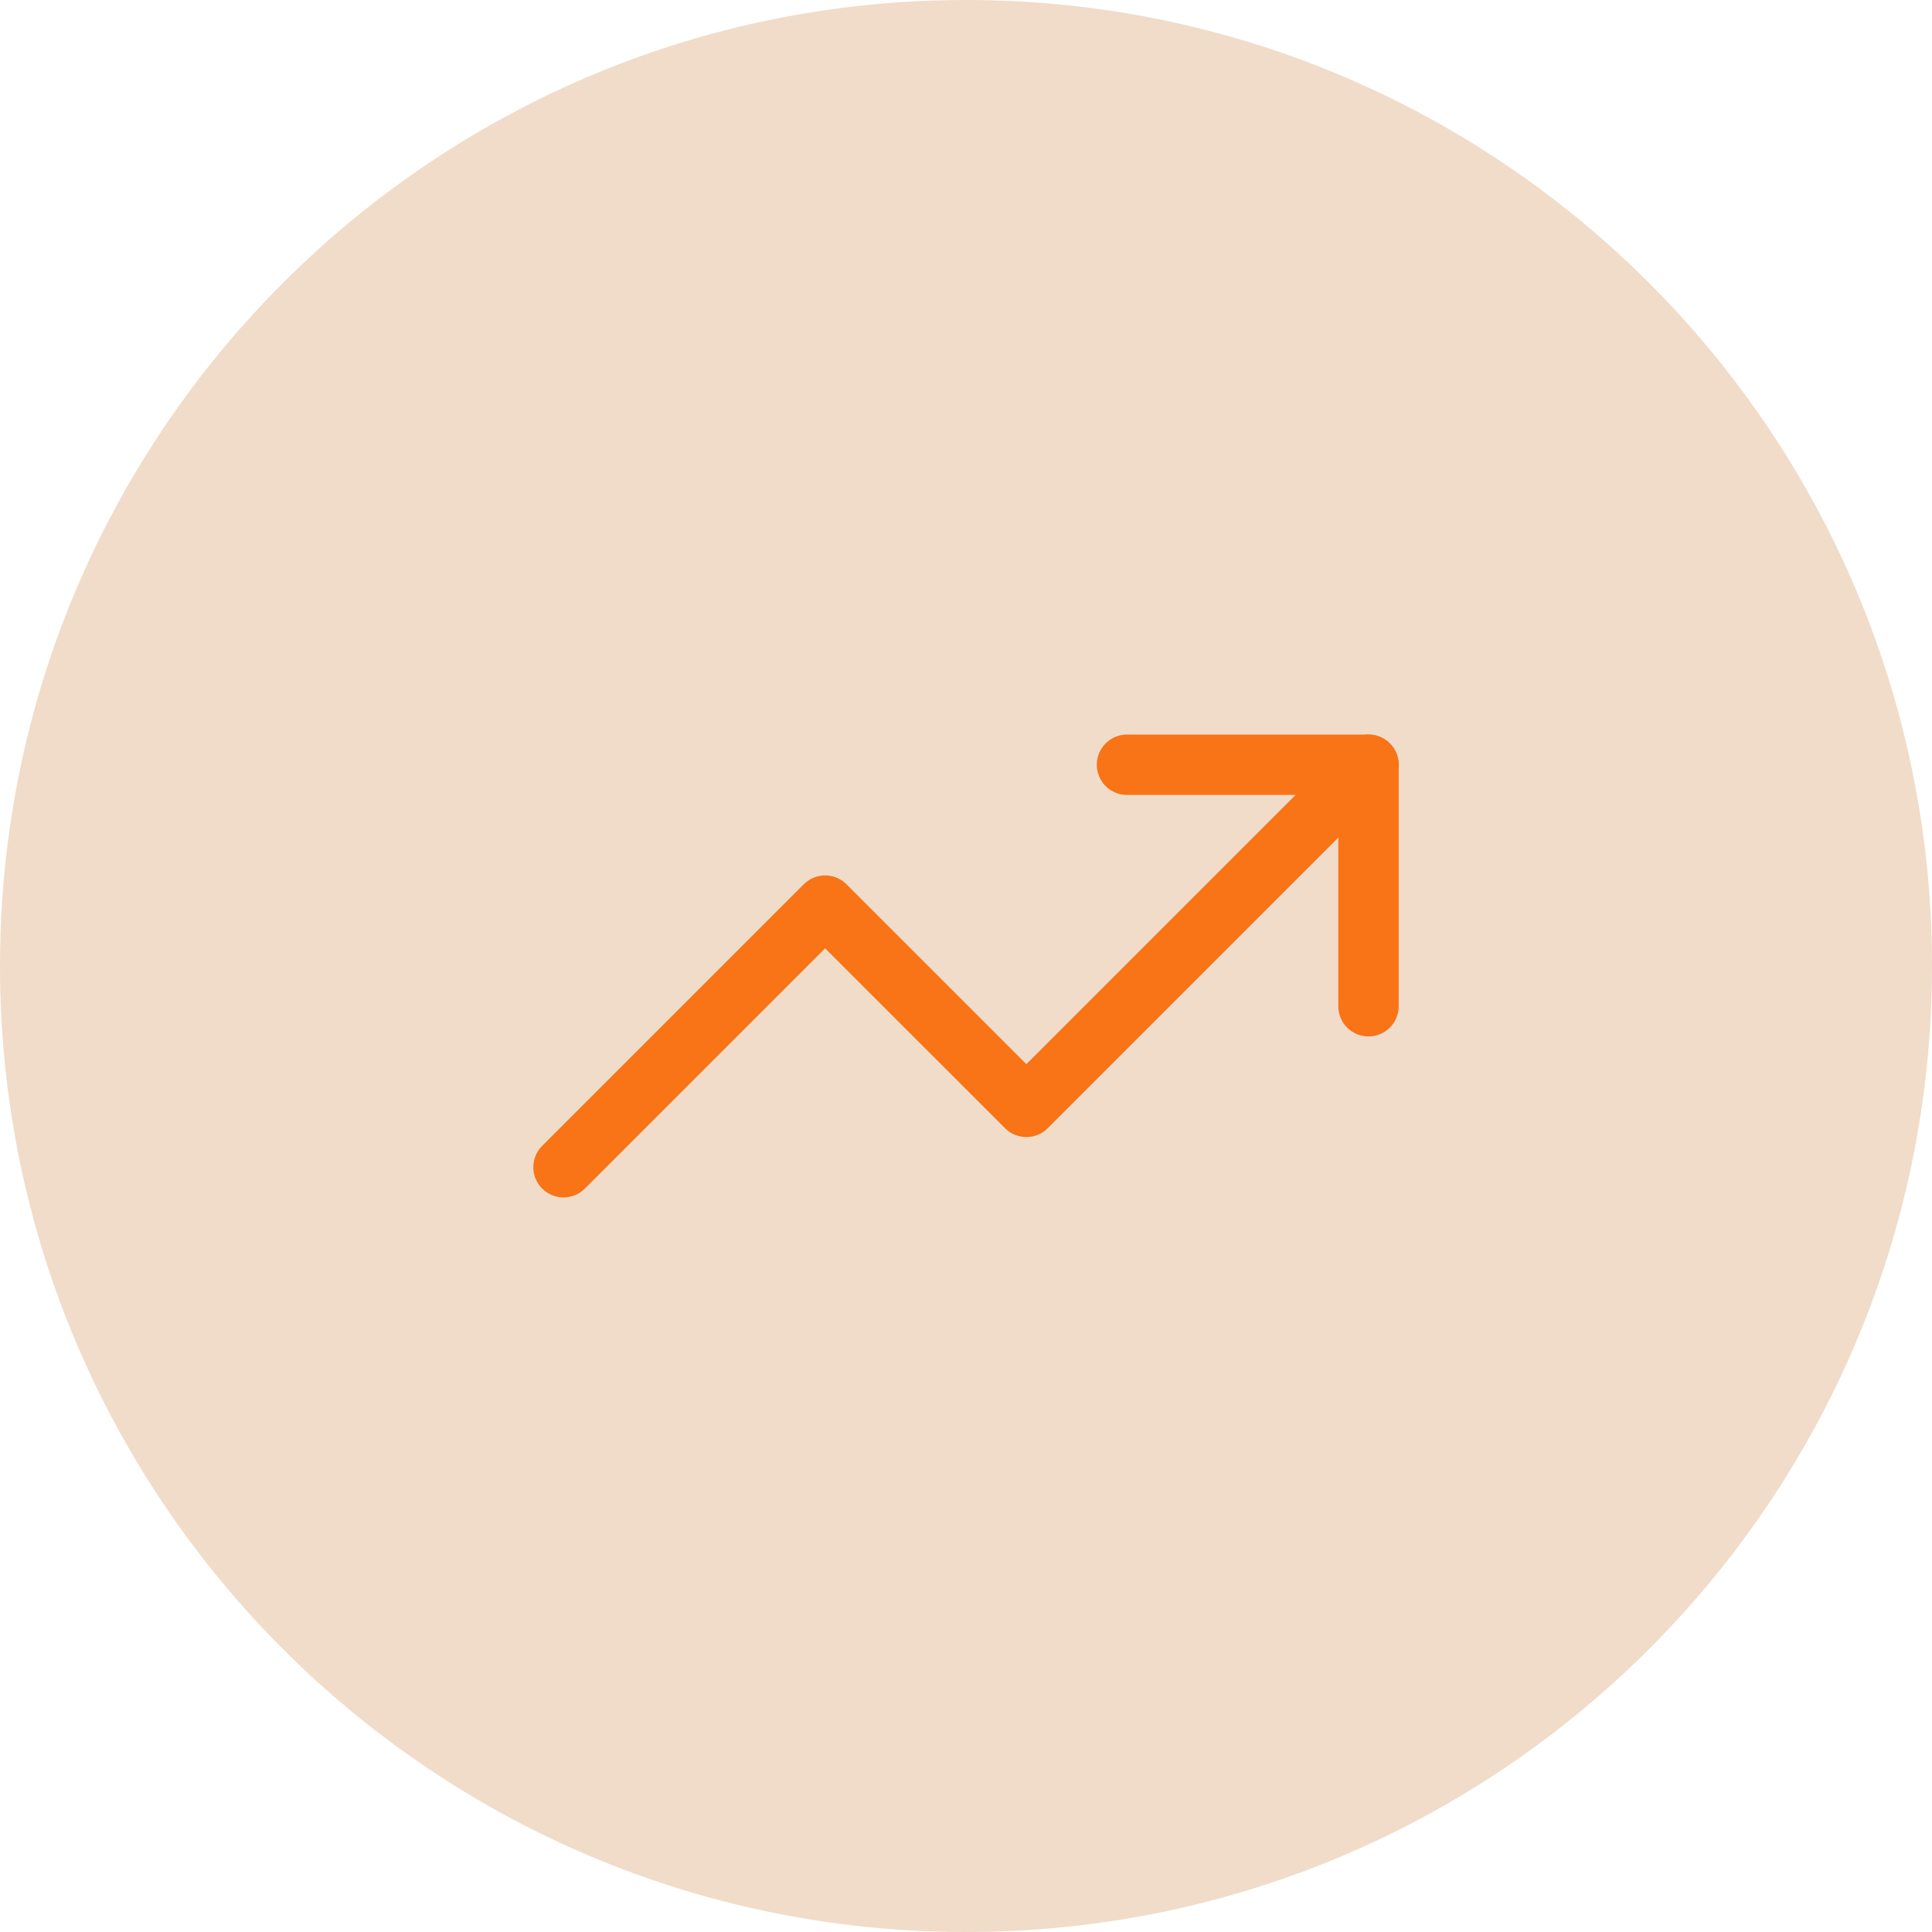
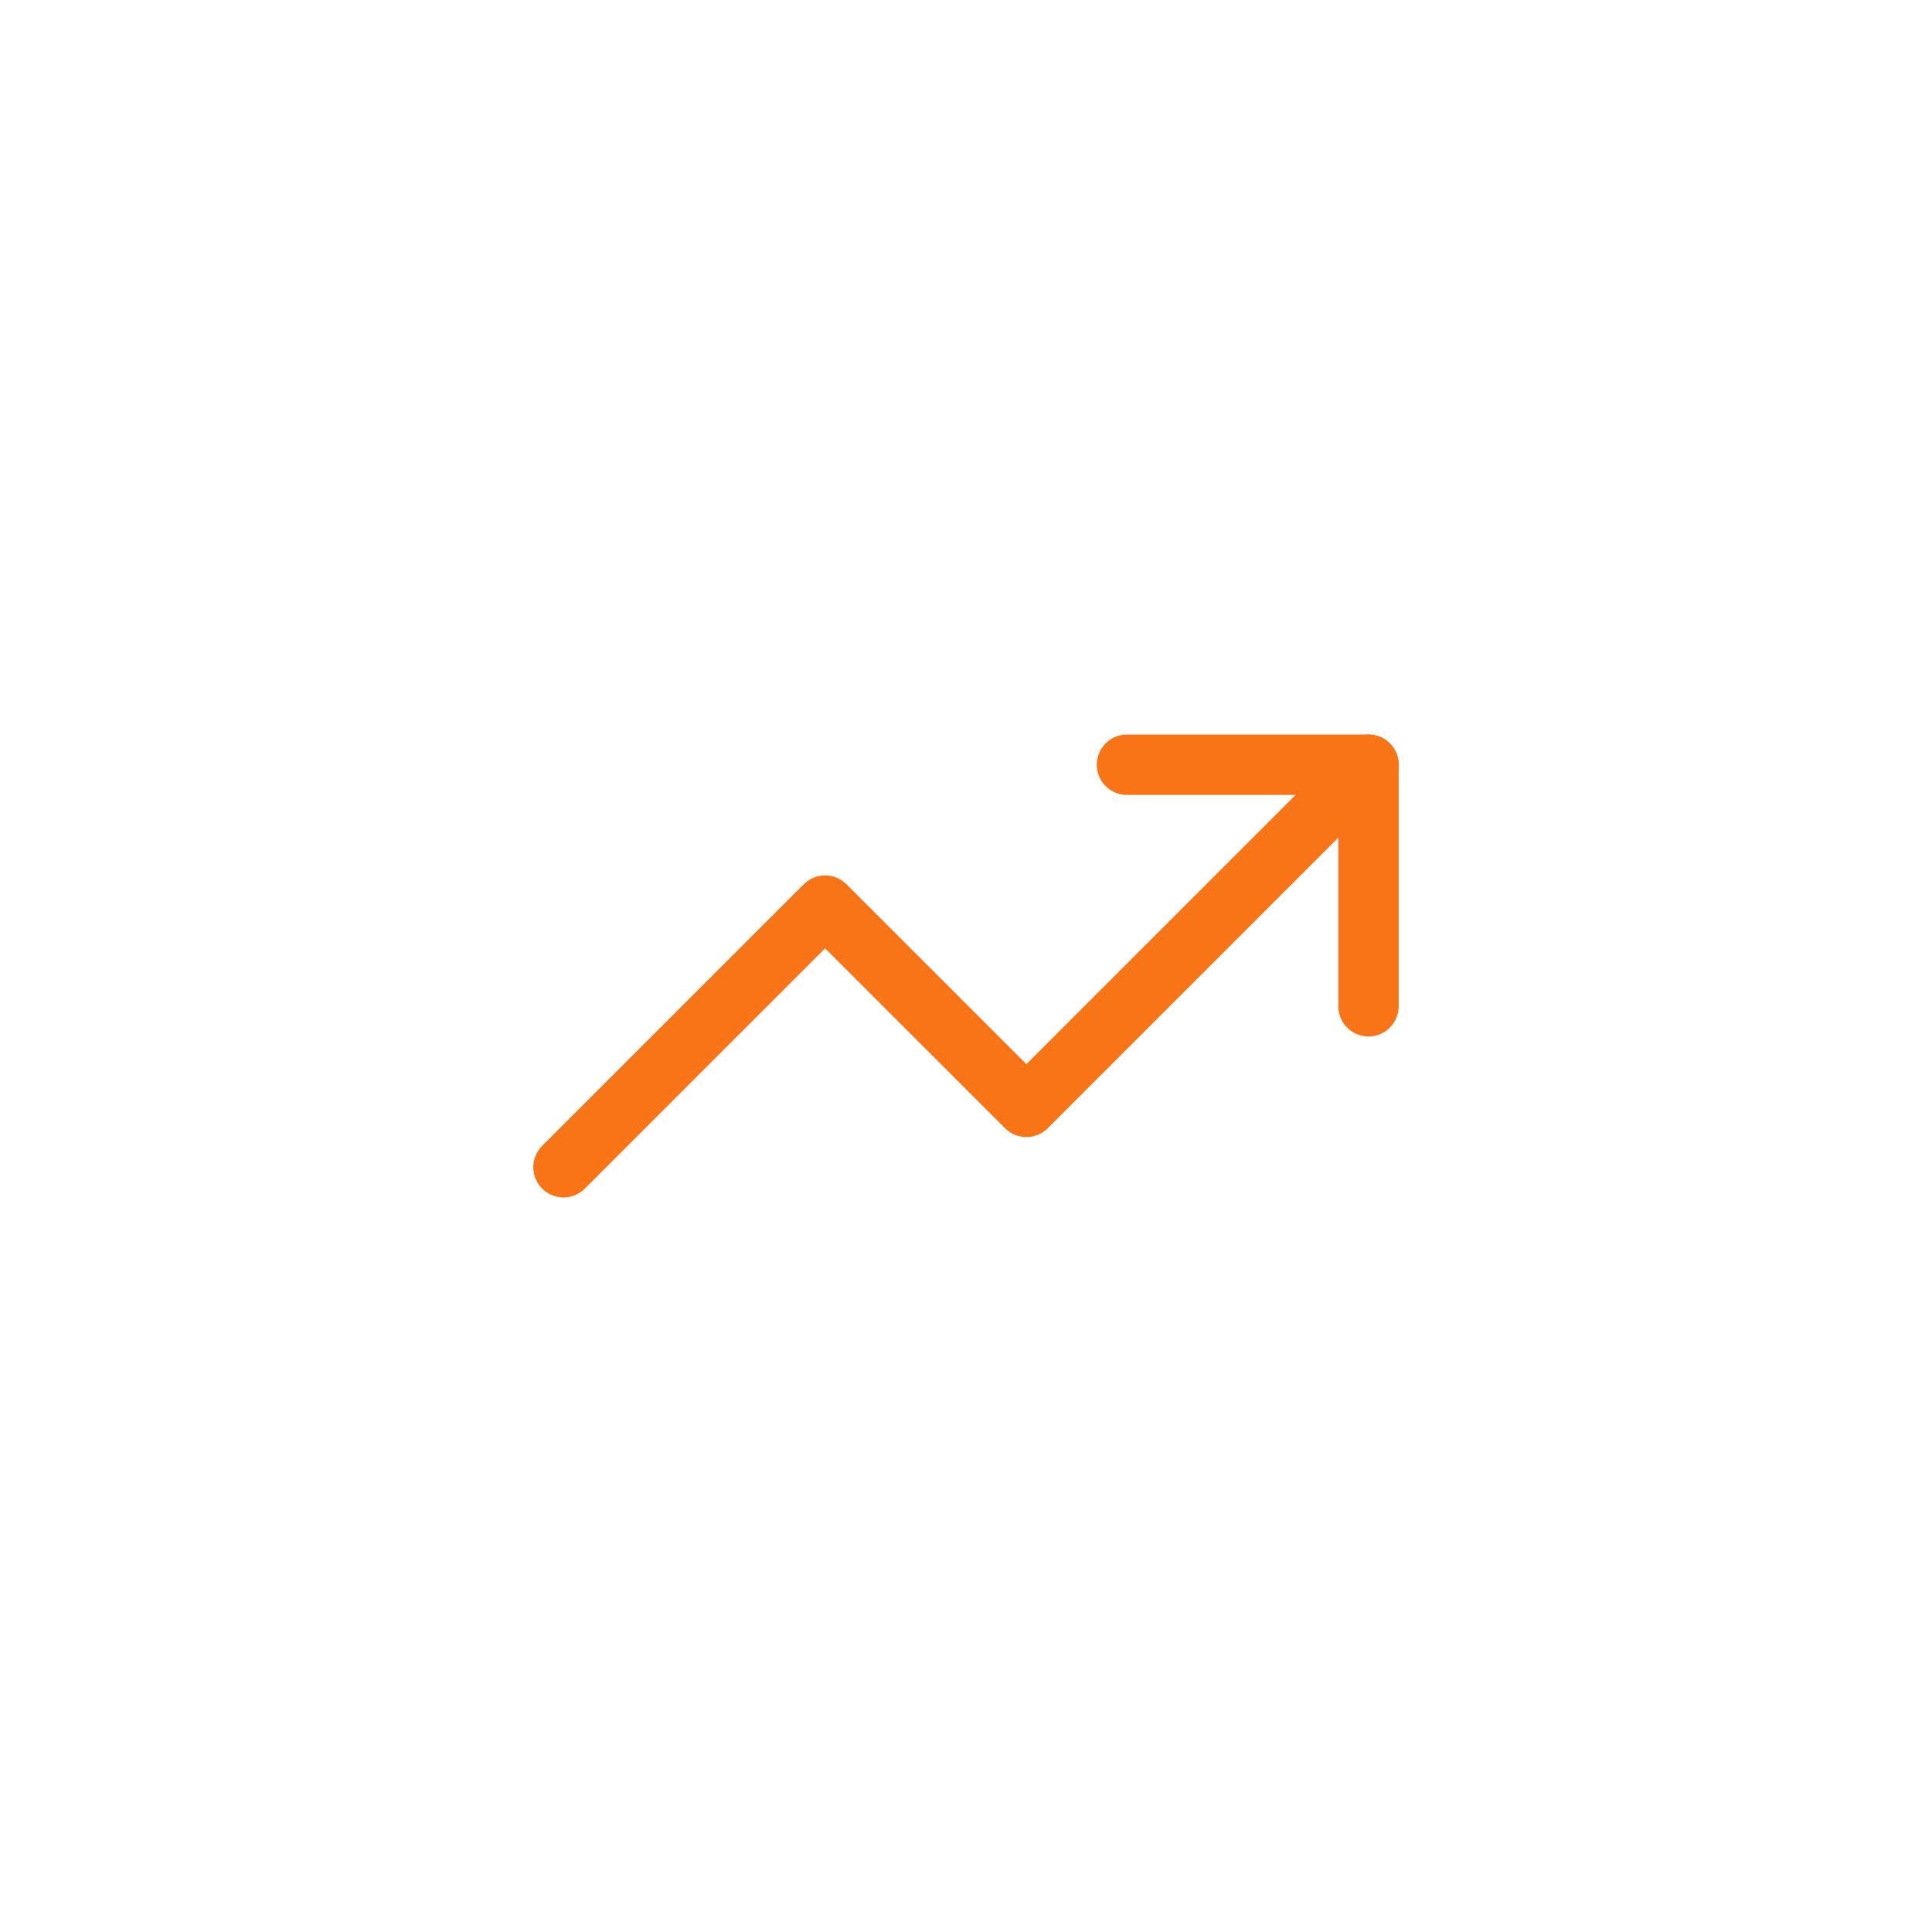
<svg xmlns="http://www.w3.org/2000/svg" width="64" height="64" viewBox="0 0 64 64" fill="none">
-   <path d="M0 32C0 14.327 14.327 0 32 0C49.673 0 64 14.327 64 32C64 49.673 49.673 64 32 64C14.327 64 0 49.673 0 32Z" fill="#F0DCC9" />
  <path d="M37.333 25.333H45.333V33.333" stroke="#F97317" stroke-width="2" stroke-linecap="round" stroke-linejoin="round" />
  <path d="M45.333 25.333L34 36.666L27.333 30L18.667 38.666" stroke="#F97317" stroke-width="2" stroke-linecap="round" stroke-linejoin="round" />
</svg>